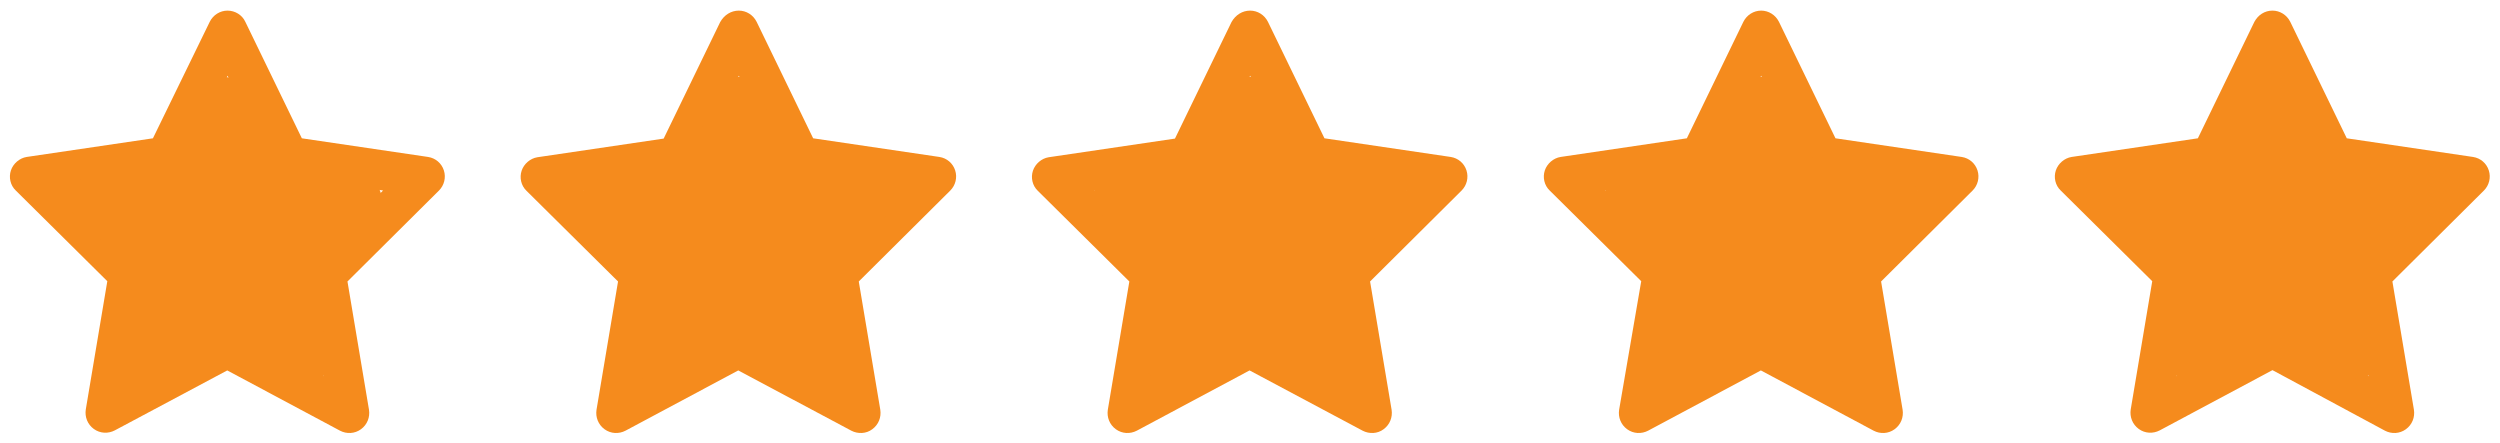
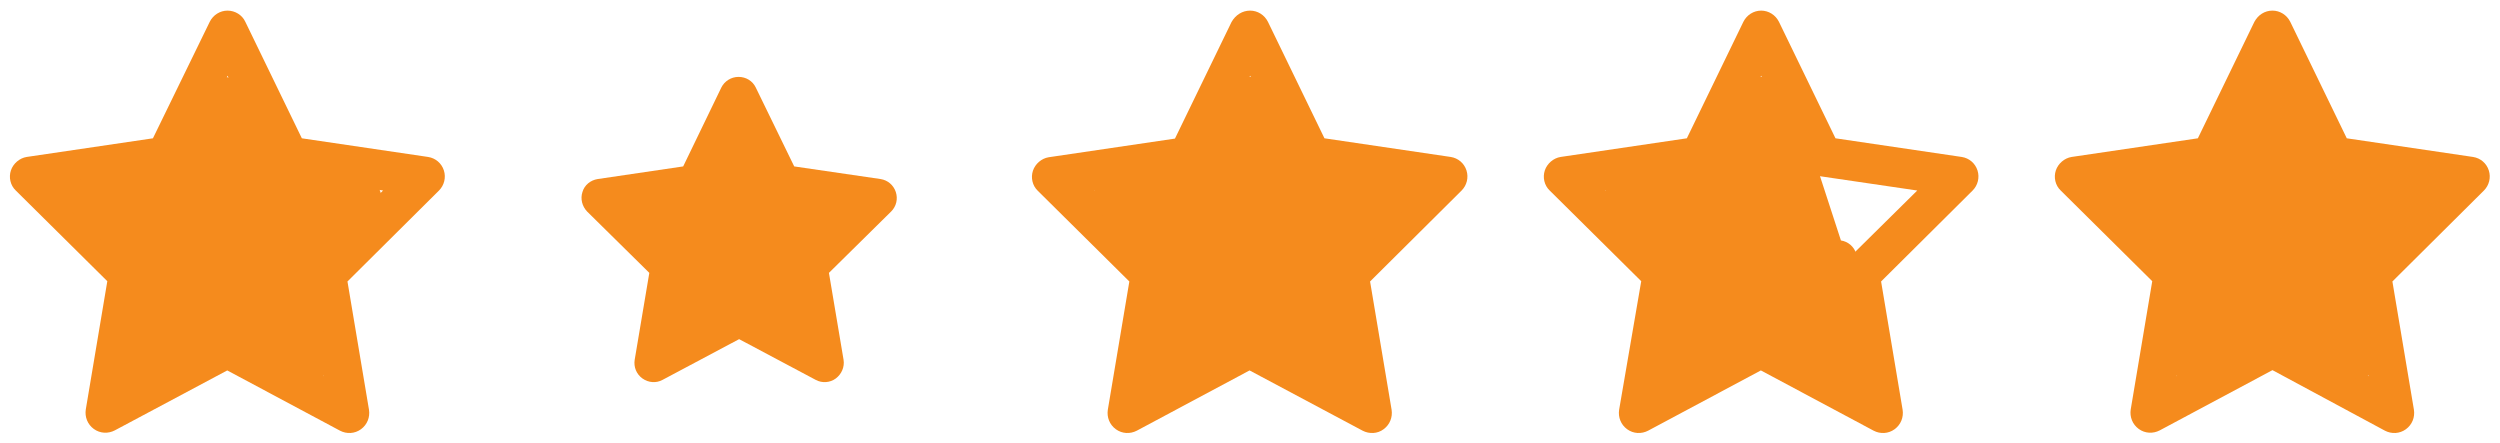
<svg xmlns="http://www.w3.org/2000/svg" version="1.1" id="Ebene_2_00000072272233934895583000000017650804415709201047_" x="0px" y="0px" viewBox="0 0 871.3 154.5" style="enable-background:new 0 0 871.3 154.5;" xml:space="preserve">
  <style type="text/css">
	.st0{fill:#F58B1D;}
	.st1{fill:none;}
</style>
  <g id="Ebene_1-2">
    <path class="st0" d="M79.3,3.7c2.6,0,5.1,1.5,6.2,3.9l19.7,40.6l44,6.5c2.6,0.4,4.7,2.2,5.5,4.7s0.1,5.2-1.7,7l-31.9,31.7l7.5,44.7   c0.4,2.6-0.6,5.2-2.8,6.8c-2.2,1.6-5,1.7-7.3,0.5l-39.3-21L40,150c-2.3,1.2-5.1,1.1-7.3-0.5s-3.2-4.2-2.8-6.8L37.4,98L5.5,66.4   c-1.9-1.8-2.5-4.6-1.7-7s3-4.3,5.5-4.7l44-6.5L73.1,7.6C74.3,5.2,76.7,3.7,79.3,3.7L79.3,3.7z M79.3,26.4L64.2,57.5   c-1,2-2.9,3.5-5.2,3.8l-34,5l24.7,24.4c1.6,1.6,2.3,3.8,2,6l-5.8,34.4L76,115c2-1.1,4.5-1.1,6.5,0l30.2,16.1l-5.8-34.3   c-0.4-2.2,0.3-4.4,1.9-6l24.7-24.4l-34-5c-2.2-0.3-4.2-1.8-5.2-3.8L79.3,26.4L79.3,26.4z" />
-     <path class="st0" d="M257.5,3.7c2.6,0,5,1.5,6.2,3.9l19.7,40.6l44,6.5c2.6,0.4,4.7,2.2,5.5,4.7s0.1,5.2-1.7,7l-31.9,31.7l7.5,44.7   c0.4,2.6-0.6,5.2-2.8,6.8c-2.1,1.6-5,1.7-7.3,0.5l-39.4-21l-39.3,21c-2.3,1.2-5.1,1.1-7.3-0.5s-3.2-4.2-2.8-6.8l7.5-44.7   l-31.9-31.6c-1.9-1.8-2.5-4.6-1.7-7s3-4.3,5.5-4.7l44-6.5l19.7-40.6C252.4,5.2,254.8,3.7,257.5,3.7L257.5,3.7z M257.5,26.4   l-15.1,31.1c-1,2-2.9,3.5-5.2,3.8l-34,5l24.7,24.4c1.6,1.6,2.3,3.8,1.9,6l-5.8,34.4l30.2-16.1c2-1.1,4.5-1.1,6.5,0l30.2,16.1   l-5.8-34.3c-0.4-2.2,0.3-4.4,2-6l24.7-24.4l-34-5c-2.2-0.3-4.2-1.8-5.2-3.8L257.5,26.4L257.5,26.4z" />
    <path class="st0" d="M435.7,3.7c2.6,0,5,1.5,6.2,3.9l19.7,40.6l44,6.5c2.6,0.4,4.7,2.2,5.5,4.7s0.1,5.2-1.7,7l-31.9,31.7l7.5,44.7   c0.4,2.6-0.6,5.2-2.8,6.8c-2.1,1.6-5,1.7-7.3,0.5l-39.4-21l-39.3,21c-2.3,1.2-5.1,1.1-7.3-0.5s-3.2-4.2-2.8-6.8l7.5-44.7   l-31.9-31.6c-1.9-1.8-2.5-4.6-1.7-7s3-4.3,5.5-4.7l44-6.5l19.7-40.6C430.6,5.2,433,3.7,435.7,3.7L435.7,3.7z M435.7,26.4   l-15.1,31.1c-1,2-2.9,3.5-5.2,3.8l-34,5l24.7,24.4c1.6,1.6,2.3,3.8,2,6l-5.8,34.4l30.2-16.1c2-1.1,4.5-1.1,6.5,0l30.2,16.1   l-5.8-34.3c-0.4-2.2,0.3-4.4,2-6l24.7-24.4l-34-5c-2.2-0.3-4.2-1.8-5.2-3.8L435.7,26.4L435.7,26.4z" />
    <path class="st0" d="M613.8,3.7c2.6,0,5,1.5,6.2,3.9l19.7,40.6l44,6.5c2.6,0.4,4.7,2.2,5.5,4.7s0.1,5.2-1.7,7l-31.9,31.7l7.5,44.7   c0.4,2.6-0.6,5.2-2.8,6.8c-2.2,1.6-5,1.7-7.3,0.5l-39.3-21l-39.3,21c-2.3,1.2-5.1,1.1-7.3-0.5s-3.2-4.2-2.8-6.8L572,98l-31.9-31.6   c-1.9-1.8-2.5-4.6-1.7-7s3-4.3,5.5-4.7l44-6.5l19.7-40.6C608.8,5.2,611.2,3.7,613.8,3.7L613.8,3.7z M613.8,26.4l-15.1,31.1   c-1,2-2.9,3.5-5.2,3.8l-34,5l24.7,24.4c1.6,1.6,2.3,3.8,2,6l-5.8,34.4l30.2-16.1c2-1.1,4.5-1.1,6.5,0l30.2,16.1l-5.8-34.3   c-0.4-2.2,0.3-4.4,2-6l24.7-24.4l-34-5c-2.2-0.3-4.2-1.8-5.2-3.8L613.8,26.4L613.8,26.4z" />
    <path class="st0" d="M792,3.7c2.6,0,5,1.5,6.2,3.9l19.7,40.6l44,6.5c2.6,0.4,4.7,2.2,5.5,4.7s0.1,5.2-1.7,7l-31.9,31.7l7.5,44.7   c0.4,2.6-0.6,5.2-2.8,6.8c-2.2,1.6-5,1.7-7.3,0.5L792,129l-39.3,21c-2.3,1.2-5.1,1.1-7.3-0.5s-3.2-4.2-2.8-6.8l7.5-44.7l-31.9-31.6   c-1.9-1.8-2.5-4.6-1.7-7s3-4.3,5.5-4.7l44-6.5l19.7-40.6C787,5.2,789.3,3.7,792,3.7L792,3.7z M792,26.4l-15.1,31.1   c-1,2-2.9,3.5-5.2,3.8l-34,5l24.7,24.4c1.6,1.6,2.3,3.8,2,6l-5.8,34.4l30.2-16.1c2-1.1,4.5-1.1,6.5,0l30.2,16.1l-5.8-34.3   c-0.4-2.2,0.3-4.4,2-6l24.7-24.4l-34-5c-2.2-0.3-4.2-1.8-5.2-3.8L792,26.4L792,26.4z" />
    <rect class="st1" width="871.3" height="154.5" />
  </g>
  <path class="st0" d="M84,30.5c-1.1-2.3-3.4-3.7-6-3.7c-2.6,0-4.9,1.5-6,3.7L58.6,58l-29.8,4.4c-2.5,0.4-4.6,2.1-5.3,4.5  c-0.8,2.4-0.1,5,1.6,6.8l21.7,21.4l-5.1,30.3c-0.4,2.5,0.6,5,2.7,6.5c2.1,1.5,4.8,1.7,7,0.5L78,118.2l26.7,14.2c2.2,1.2,5,1,7-0.5  s3.1-4,2.7-6.5l-5.1-30.3l21.7-21.4c1.8-1.8,2.4-4.4,1.6-6.8s-2.8-4.1-5.3-4.5L97.3,58L84,30.5z" />
  <path class="st0" d="M263.4,30.5c-1.1-2.3-3.4-3.7-6-3.7c-2.6,0-4.9,1.5-6,3.7L238.1,58l-29.8,4.4c-2.5,0.4-4.6,2.1-5.3,4.5  c-0.8,2.4-0.1,5,1.6,6.8l21.7,21.4l-5.1,30.3c-0.4,2.5,0.6,5,2.7,6.5c2.1,1.5,4.8,1.7,7,0.5l26.7-14.2l26.7,14.2c2.2,1.2,5,1,7-0.5  s3.1-4,2.7-6.5l-5.1-30.3l21.7-21.4c1.8-1.8,2.4-4.4,1.6-6.8s-2.8-4.1-5.3-4.5L276.8,58L263.4,30.5z" />
  <path class="st0" d="M441.6,30.5c-1.1-2.3-3.4-3.7-6-3.7c-2.6,0-4.9,1.5-6,3.7L416.3,58l-29.8,4.4c-2.5,0.4-4.6,2.1-5.3,4.5  c-0.8,2.4-0.1,5,1.6,6.8l21.7,21.4l-5.1,30.3c-0.4,2.5,0.6,5,2.7,6.5c2.1,1.5,4.8,1.7,7,0.5l26.7-14.2l26.7,14.2c2.2,1.2,5,1,7-0.5  s3.1-4,2.7-6.5l-5.1-30.3l21.7-21.4c1.8-1.8,2.4-4.4,1.6-6.8c-0.8-2.4-2.8-4.1-5.3-4.5L455,58L441.6,30.5z" />
-   <path class="st0" d="M619.8,30.5c-1.1-2.3-3.4-3.7-6-3.7s-4.9,1.5-6,3.7L594.5,58l-29.8,4.4c-2.5,0.4-4.6,2.1-5.3,4.5  c-0.8,2.4-0.1,5,1.6,6.8l21.7,21.4l-5.1,30.3c-0.4,2.5,0.6,5,2.7,6.5c2.1,1.5,4.8,1.7,7,0.5l26.7-14.2l26.7,14.2c2.2,1.2,5,1,7-0.5  s3.1-4,2.7-6.5l-5.1-30.3l21.7-21.4c1.8-1.8,2.4-4.4,1.6-6.8s-2.8-4.1-5.3-4.5L633.2,58L619.8,30.5z" />
+   <path class="st0" d="M619.8,30.5c-1.1-2.3-3.4-3.7-6-3.7s-4.9,1.5-6,3.7L594.5,58l-29.8,4.4c-2.5,0.4-4.6,2.1-5.3,4.5  c-0.8,2.4-0.1,5,1.6,6.8l21.7,21.4l-5.1,30.3c-0.4,2.5,0.6,5,2.7,6.5c2.1,1.5,4.8,1.7,7,0.5l26.7-14.2l26.7,14.2c2.2,1.2,5,1,7-0.5  s3.1-4,2.7-6.5l-5.1-30.3c1.8-1.8,2.4-4.4,1.6-6.8s-2.8-4.1-5.3-4.5L633.2,58L619.8,30.5z" />
  <path class="st0" d="M798,29.3c-1.1-2.3-3.4-3.7-6-3.7s-4.9,1.5-6,3.7l-13.4,27.5l-29.8,4.4c-2.5,0.4-4.6,2.1-5.3,4.5  c-0.8,2.4-0.1,5,1.6,6.8L760.8,94l-5.1,30.3c-0.4,2.5,0.6,5,2.7,6.5c2.1,1.5,4.8,1.7,7,0.5L792,117l26.7,14.2c2.2,1.2,5,1,7-0.5  s3.1-4,2.7-6.5L823.3,94l21.7-21.4c1.8-1.8,2.4-4.4,1.6-6.8c-0.8-2.4-2.8-4.1-5.3-4.5l-29.9-4.4L798,29.3z" />
</svg>